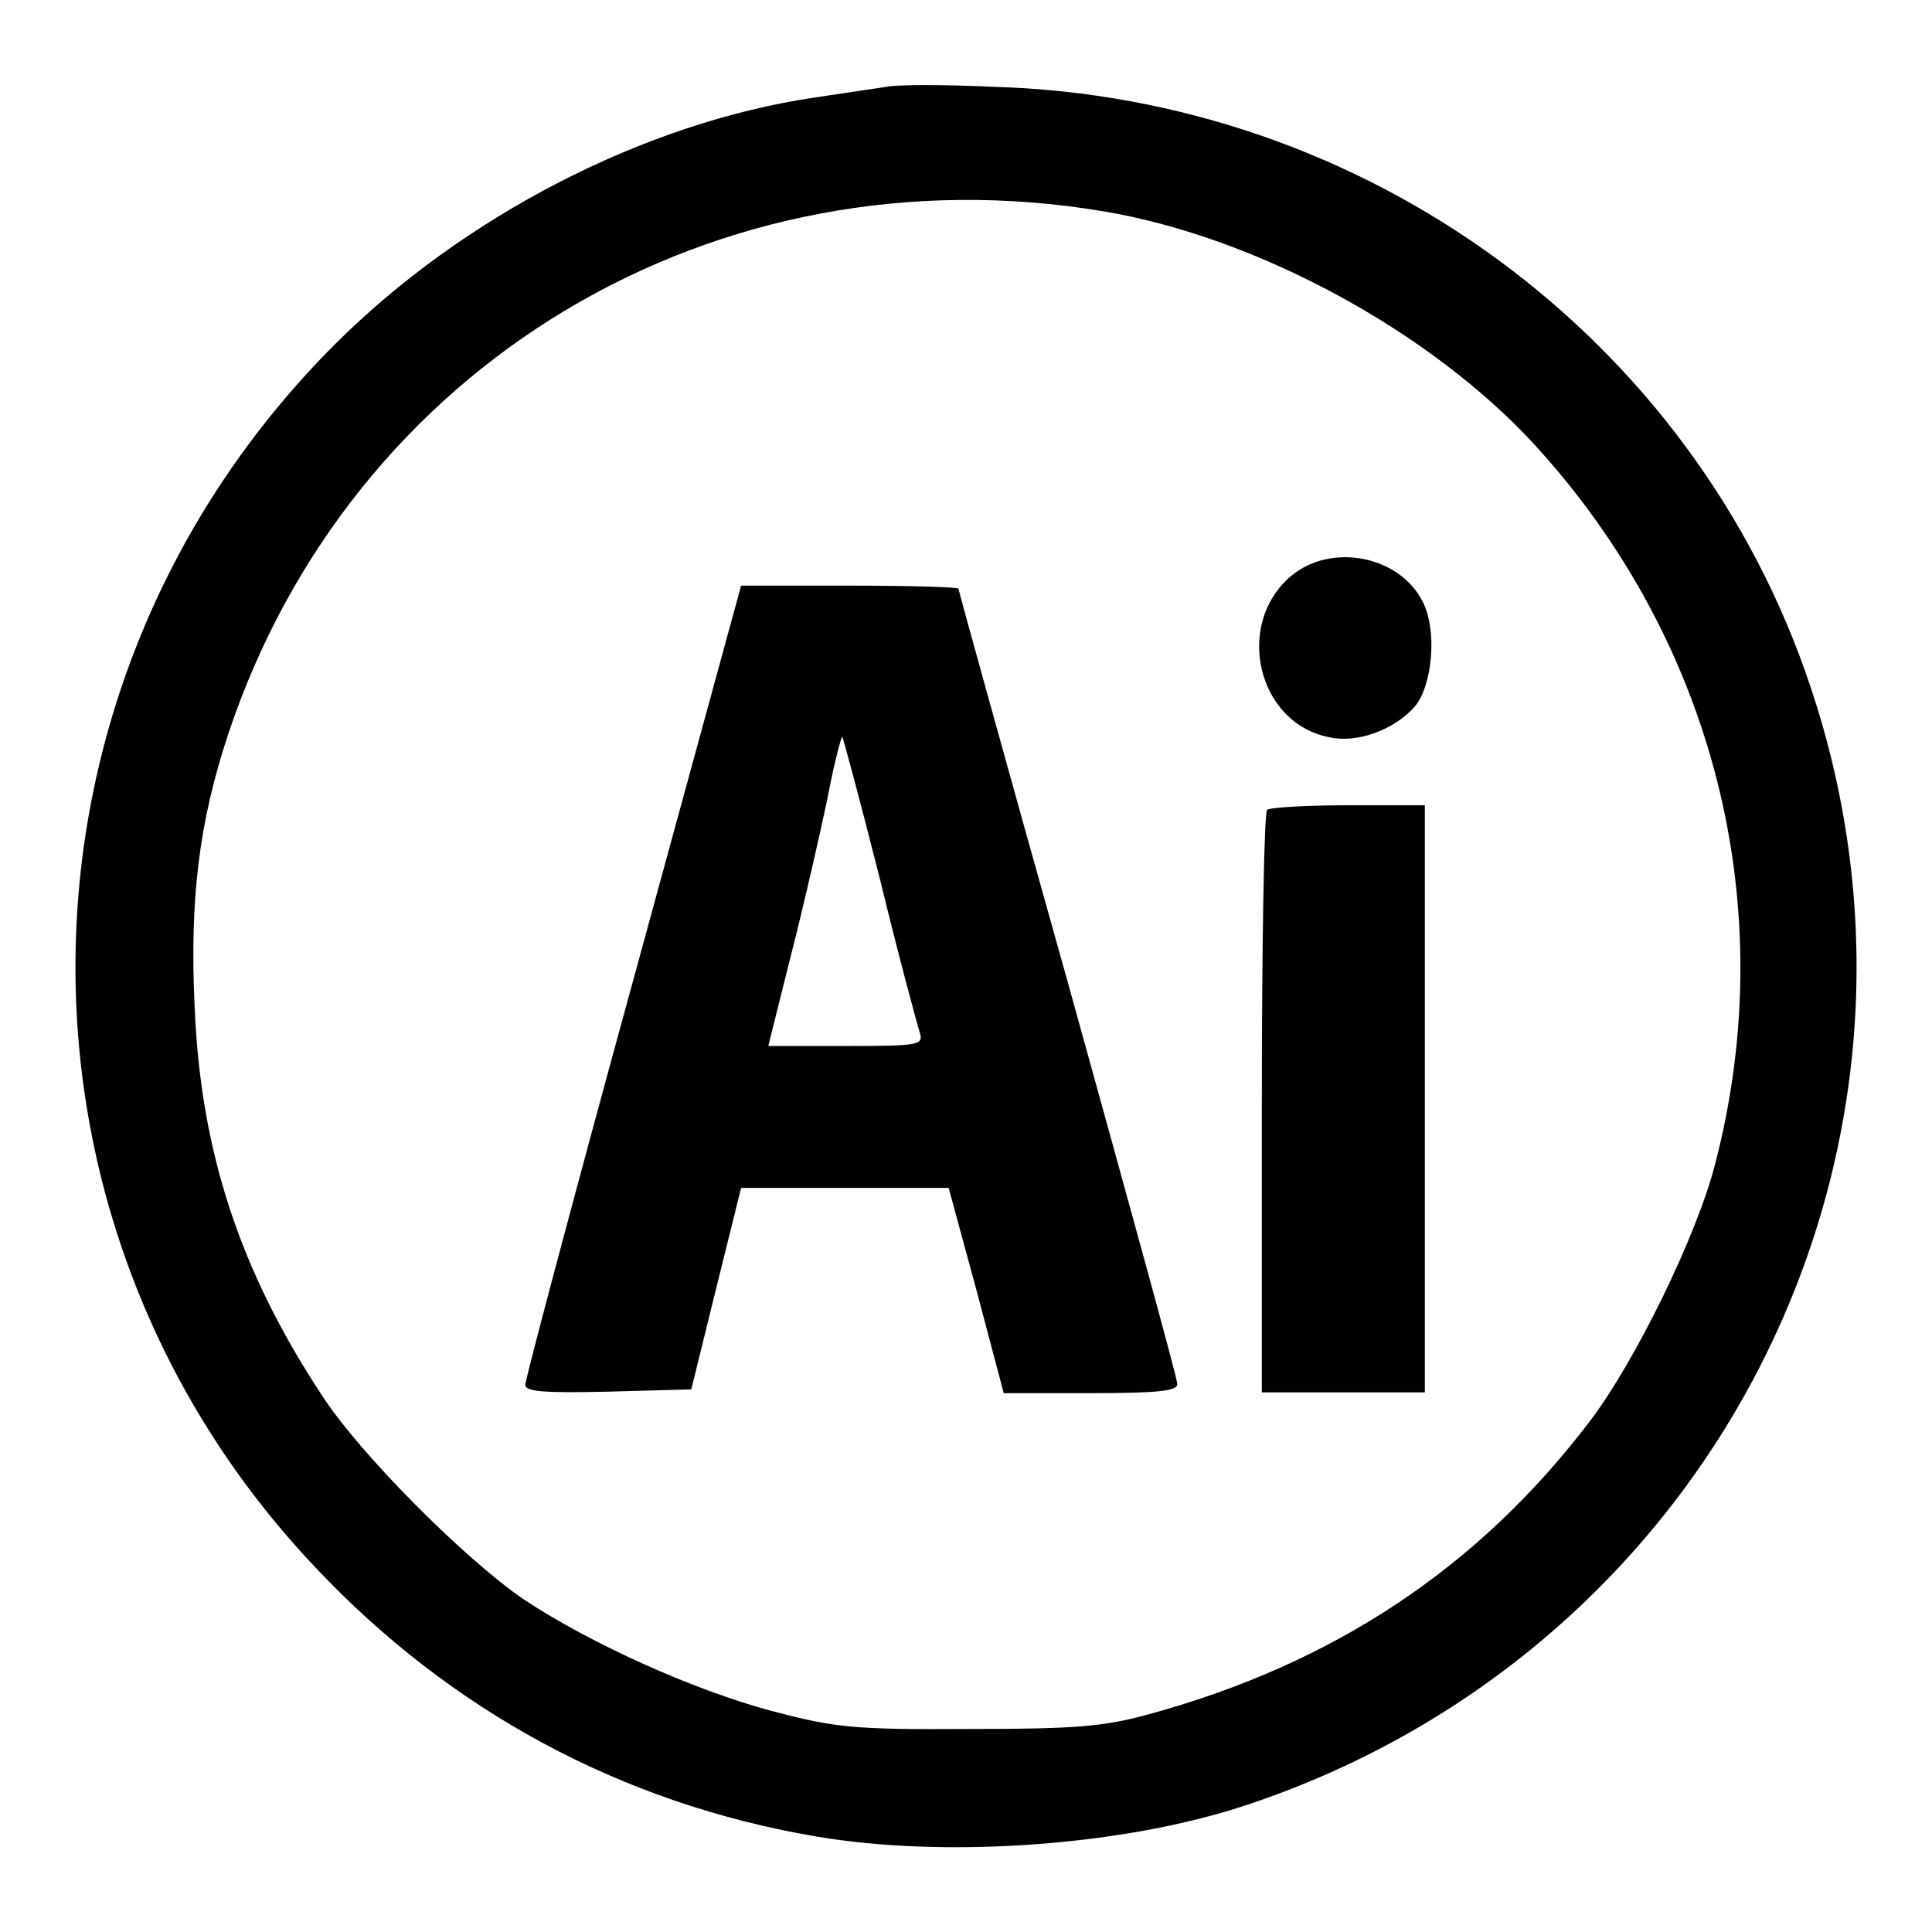
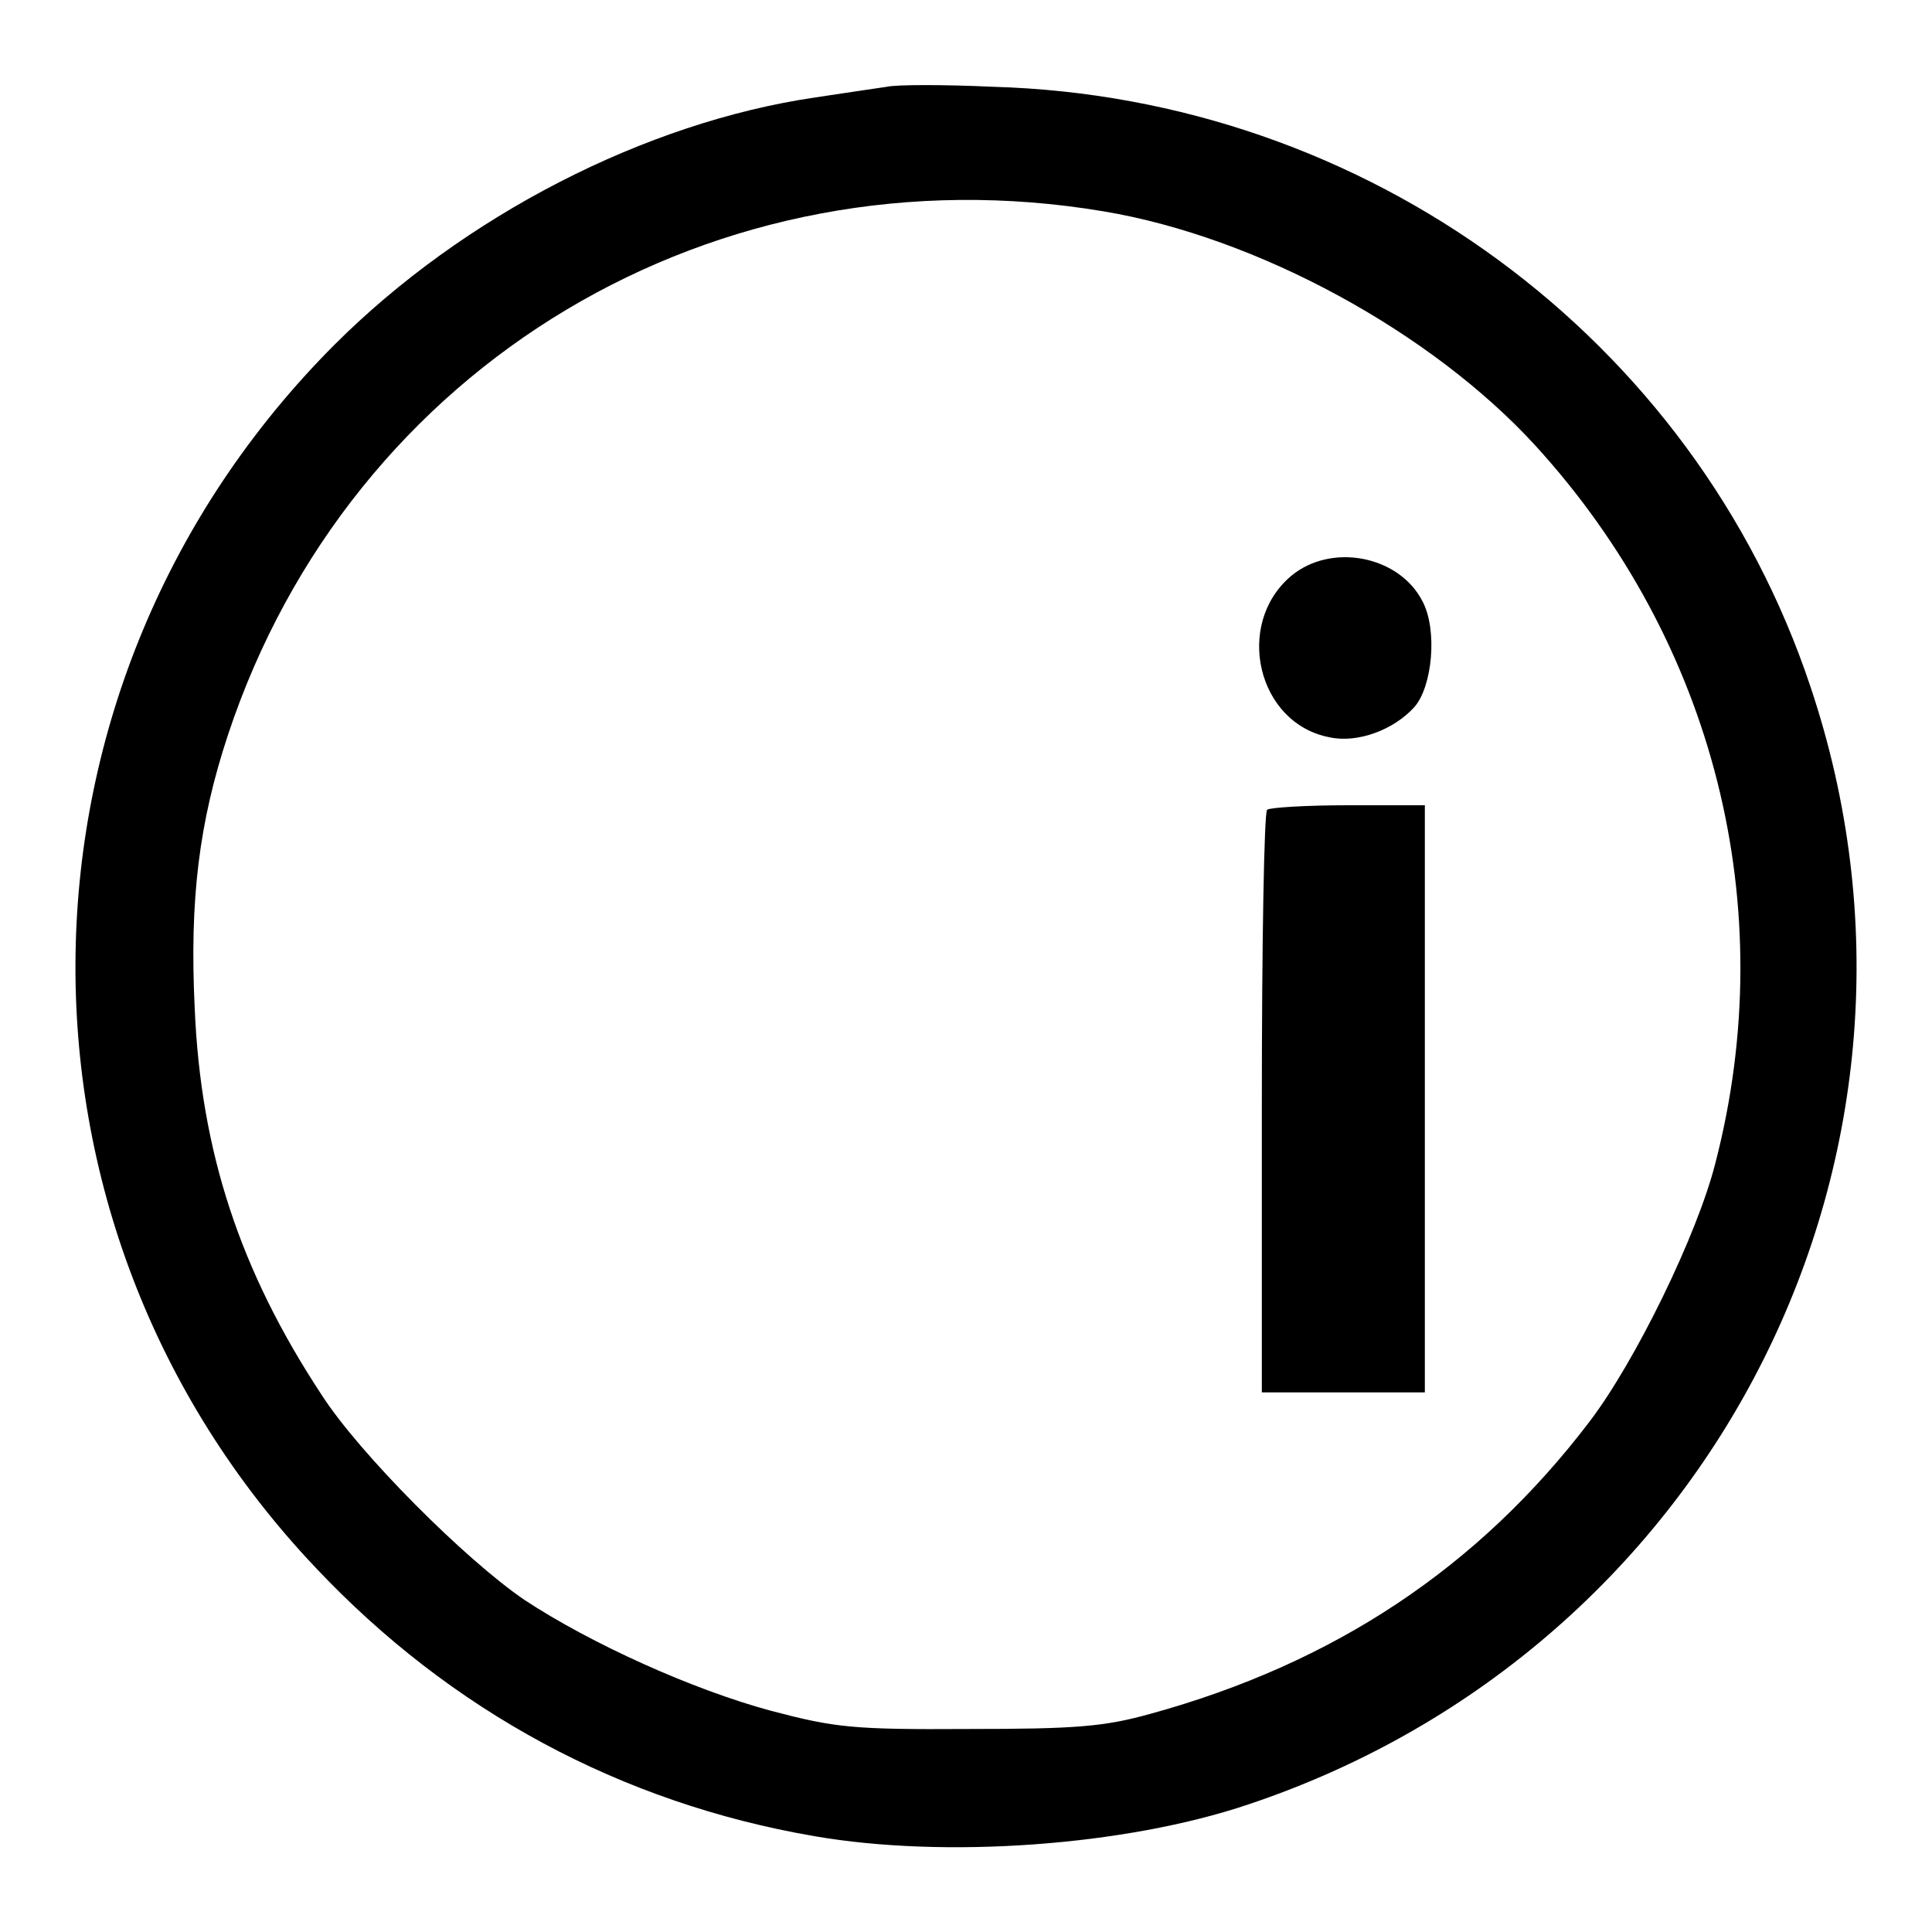
<svg xmlns="http://www.w3.org/2000/svg" version="1.1" x="0px" y="0px" viewBox="0 0 256 256" enable-background="new 0 0 256 256" xml:space="preserve">
  <g>
    <g>
      <g>
        <path fill="#000000" d="M117.5,11.5c-1.3,0.2-5.5,0.8-9.4,1.4c-22.6,3.3-46.7,15.7-63.8,32.8C-0.4,90.5-1.6,161.9,41.8,207.7c17.9,19,40.5,31.2,66.1,35.6c17.3,3,41.2,1.3,57.5-4.2c61.9-20.7,95.1-86.7,74.5-148.1c-15.4-46.2-58.8-78.1-108.3-79.5C125.1,11.2,118.8,11.2,117.5,11.5z M146.2,28c20.4,3.4,43.5,16,57.3,31.1c23.6,25.9,32.6,61,23.8,95c-2.4,9.5-10.6,26.3-16.7,34.3c-14.7,19.3-33.8,32-58.2,38.7c-6.1,1.7-9.9,2-24.1,2c-15.4,0.1-17.7-0.2-26.1-2.4c-10.4-2.8-23.9-8.9-32.7-14.7c-7.8-5.3-21.9-19.4-26.9-27.2c-10.8-16.4-16-32.2-16.8-51.2c-0.7-14.5,0.6-24.7,4.4-36.2C46.5,48.2,94.9,19.4,146.2,28z" />
        <path fill="#000000" d="M171.1,76.3c-7.6,6.4-4.5,19.6,5.1,21.4c3.7,0.8,8.5-1,11.2-4c2.4-2.7,3.1-10.2,1.1-14C185.4,73.6,176.4,71.9,171.1,76.3z" />
-         <path fill="#000000" d="M83.9,129.9c-7.9,28.8-14.3,52.9-14.3,53.6c0,0.9,2.5,1.1,11,0.9l11-0.3l3.3-13.4l3.3-13.3H112h13.7l3.7,13.6l3.6,13.6h11.5c9.1,0,11.5-0.3,11.5-1.2c0-0.8-6.6-24.7-14.5-53.2c-8-28.5-14.5-52-14.5-52.2c0-0.2-6.5-0.4-14.4-0.4H98.2L83.9,129.9z M116.6,116.5c2.5,10.3,5,19.5,5.3,20.4c0.5,1.6-0.4,1.7-9.8,1.7h-10.3l3-12c1.7-6.6,3.8-15.9,4.8-20.6c0.9-4.8,1.9-8.5,2-8.4C111.7,97.7,114,106.2,116.6,116.5z" />
        <path fill="#000000" d="M167.9,107.3c-0.4,0.3-0.7,17.8-0.7,38.9v38.3h10.8h10.8v-38.9v-38.9h-10.1C173.1,106.7,168.2,107,167.9,107.3z" />
      </g>
    </g>
  </g>
</svg>